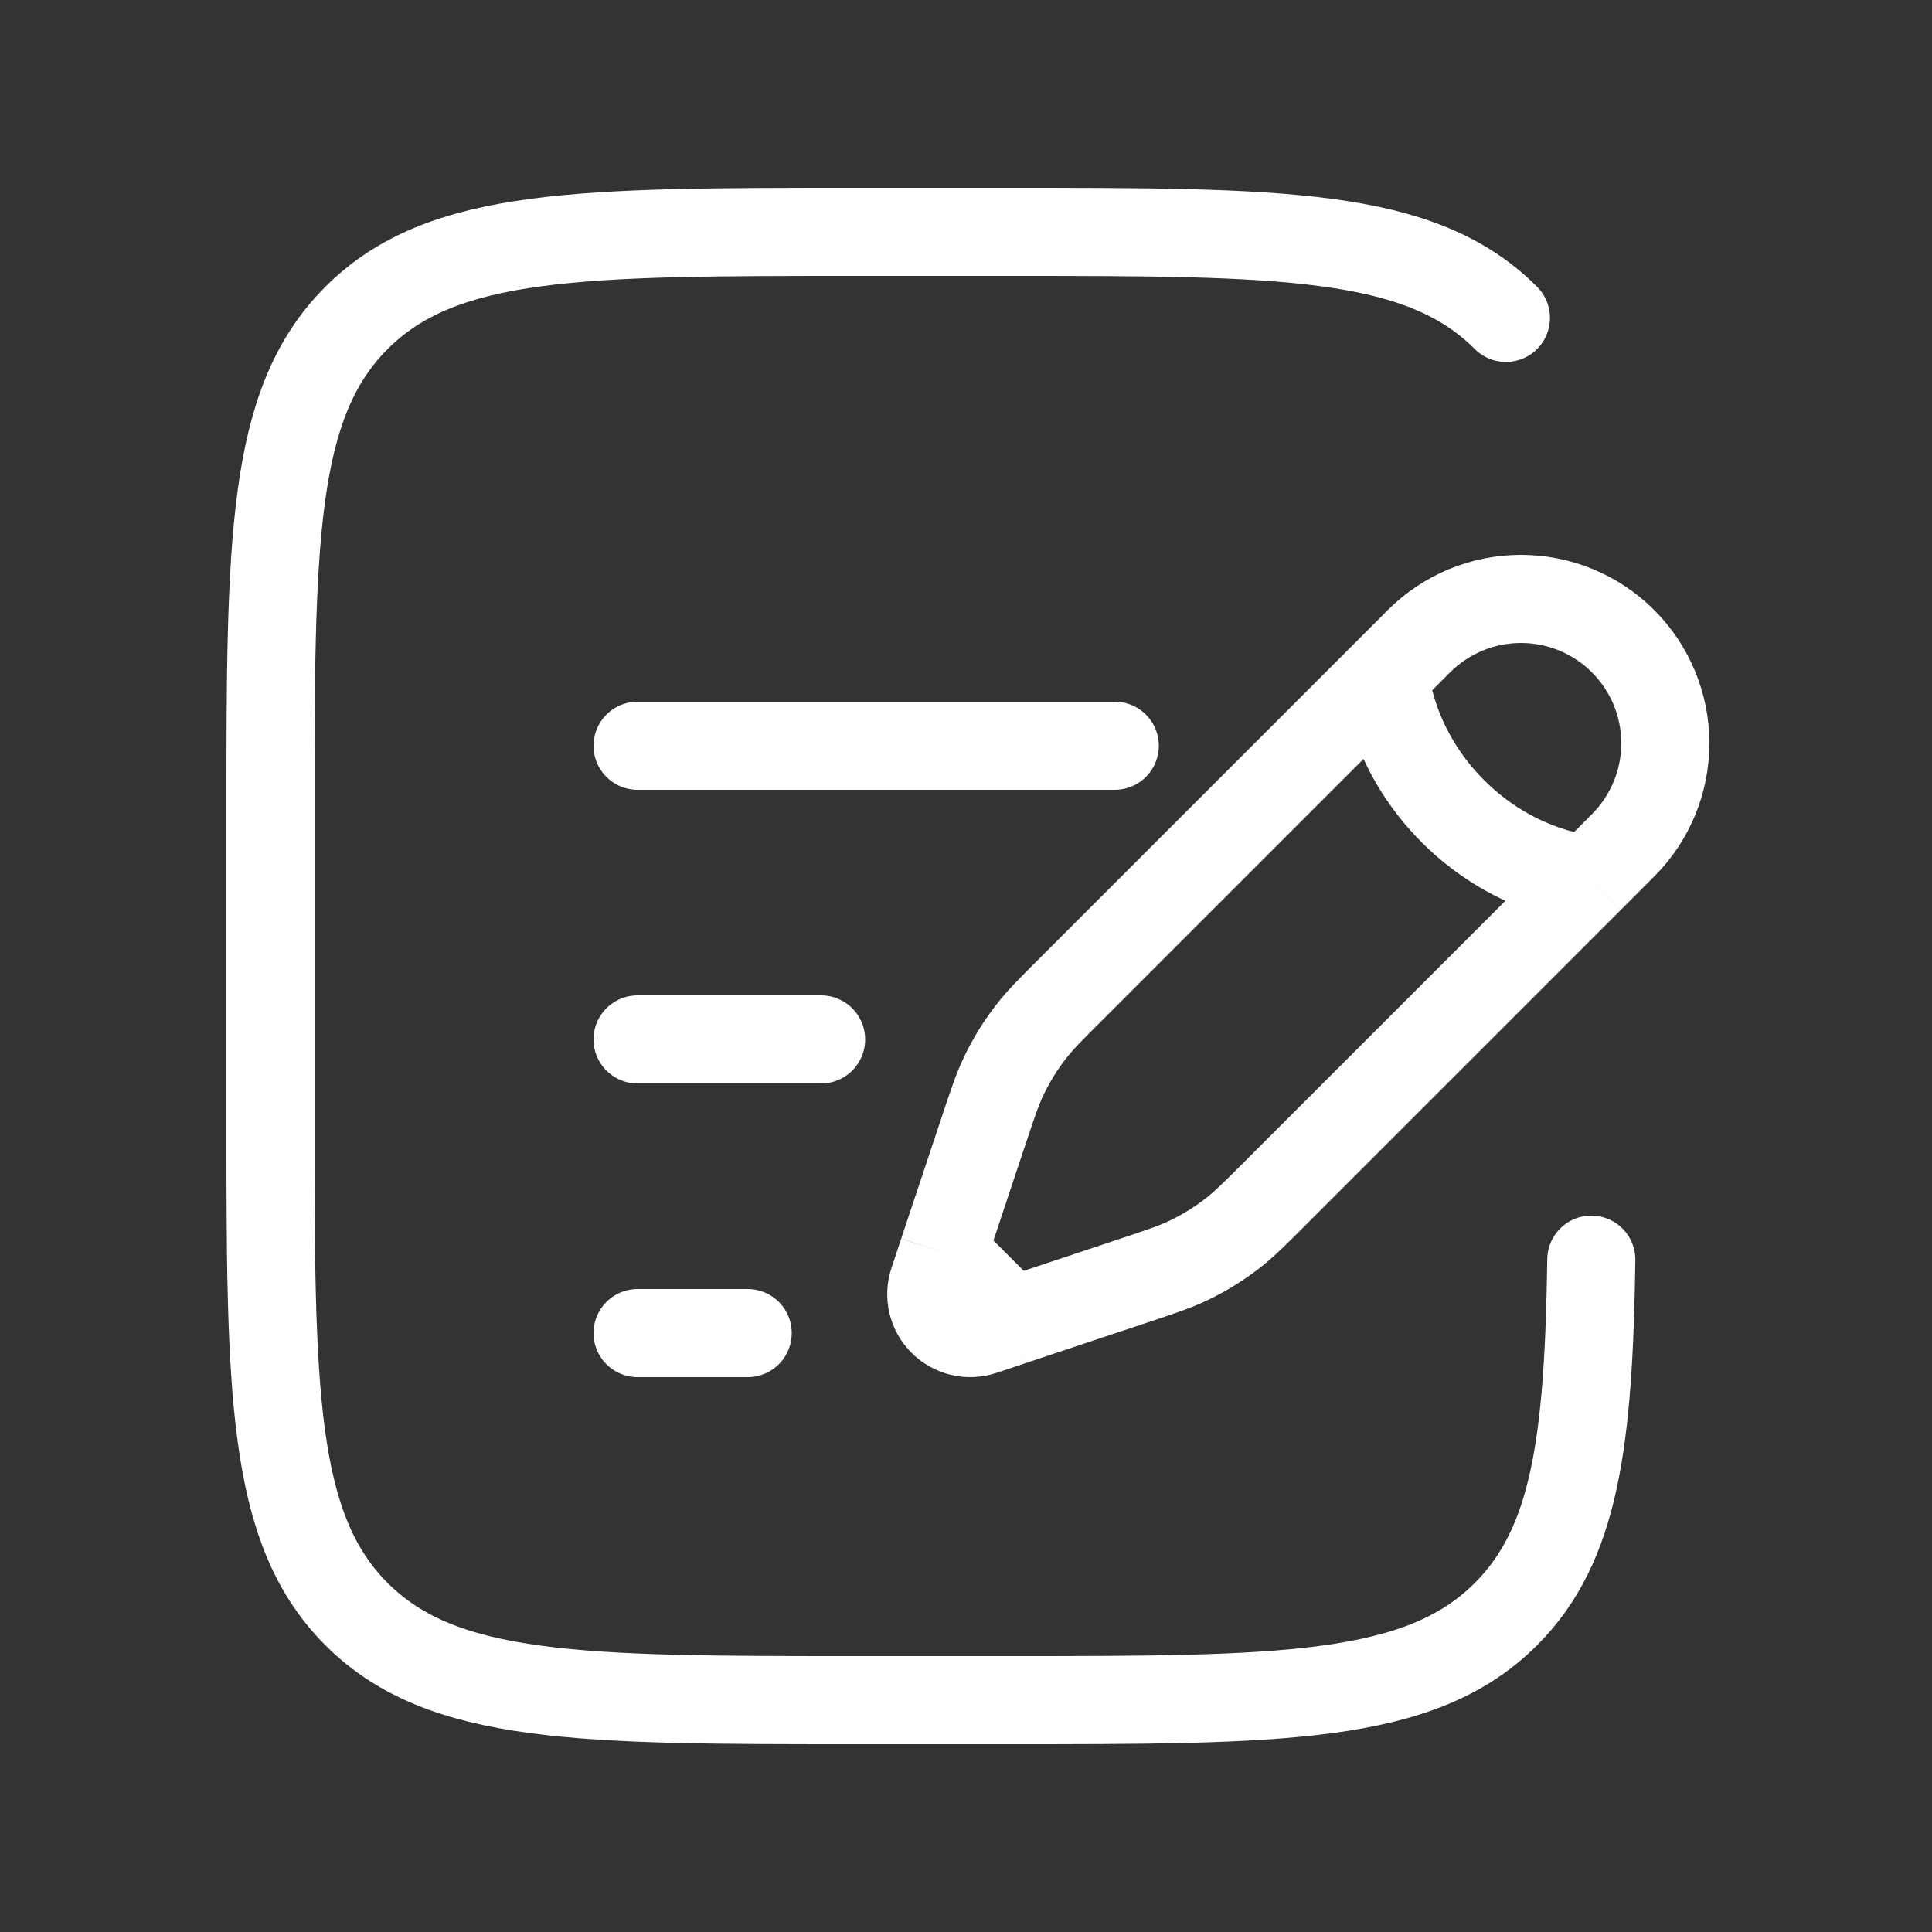
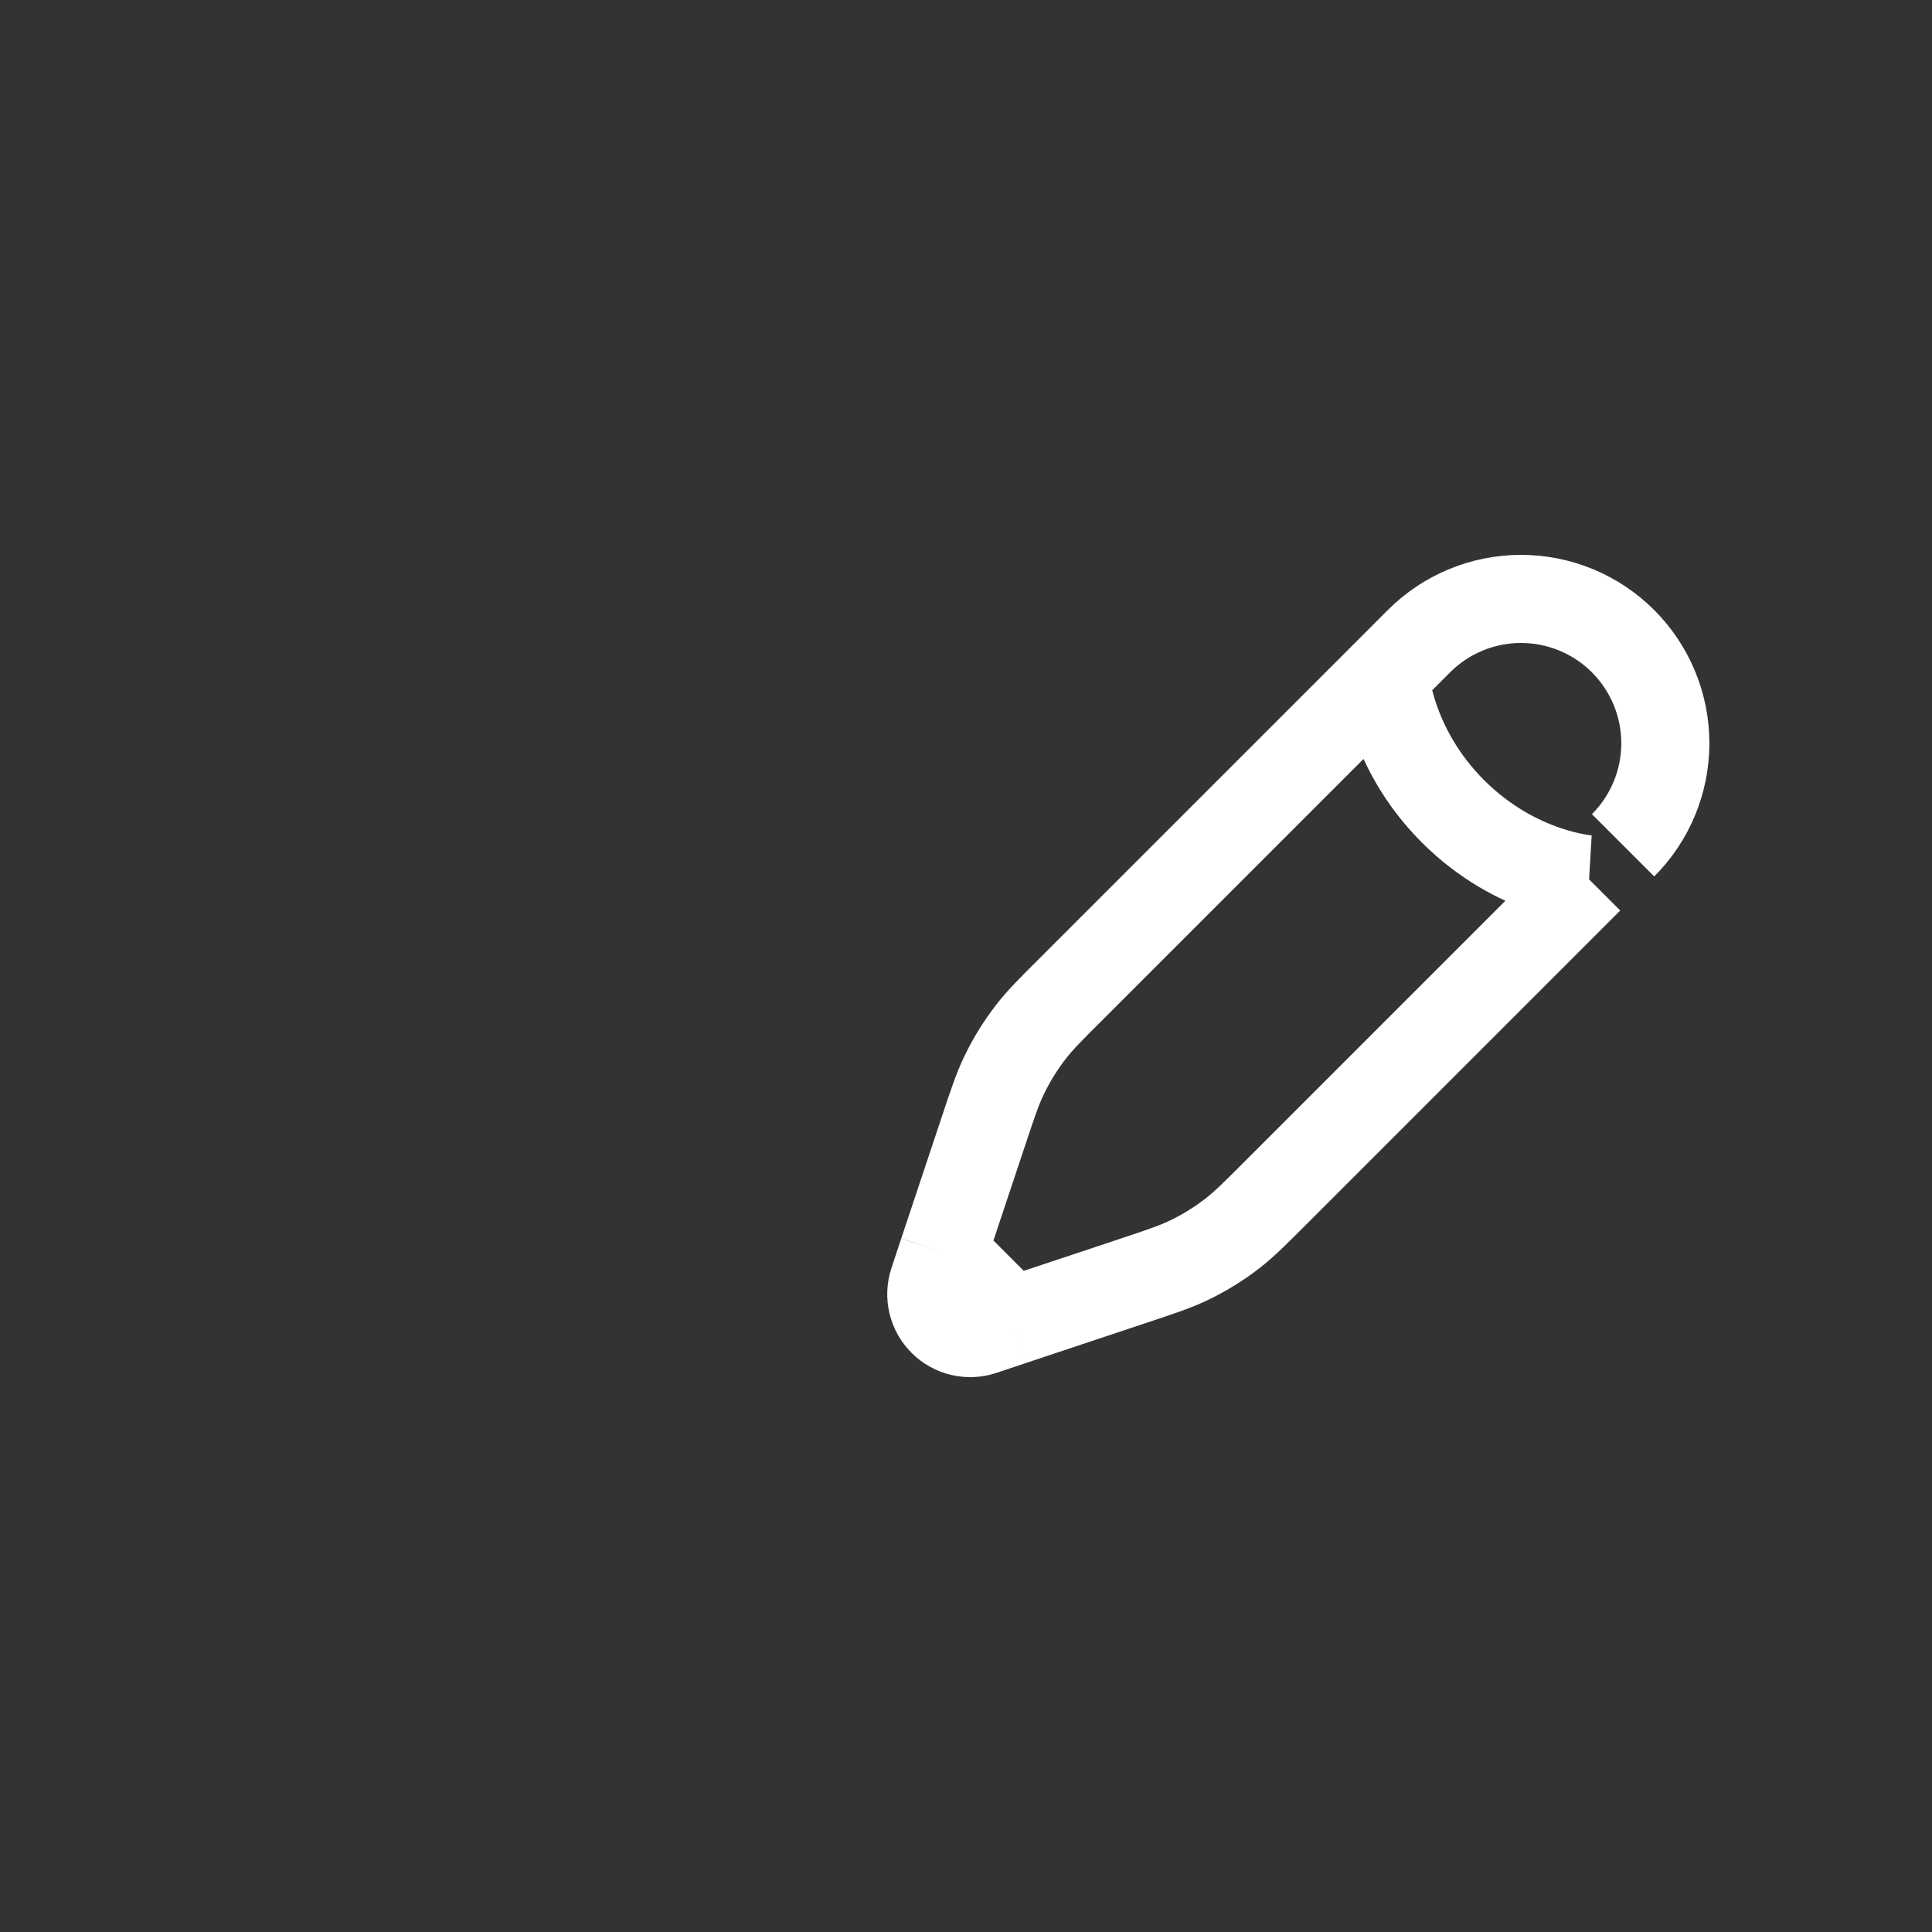
<svg xmlns="http://www.w3.org/2000/svg" width="100" height="100" viewBox="0 0 100 100" fill="none">
  <rect x="0" y="0" width="100" height="100" fill="#333333" stroke="none" />
-   <path d="M71.683 34.952L73.443 33.189C74.844 31.788 76.744 31 78.725 31C80.707 31 82.607 31.786 84.008 33.187C85.41 34.588 86.197 36.488 86.198 38.47C86.198 40.451 85.411 42.352 84.01 43.753L82.251 45.516M71.683 34.952C71.683 34.952 71.904 38.692 75.206 41.994C78.508 45.296 82.251 45.516 82.251 45.516M71.683 34.952L55.495 51.14C54.393 52.235 53.846 52.786 53.375 53.39C52.82 54.104 52.345 54.872 51.954 55.693C51.623 56.384 51.38 57.118 50.89 58.588L49.32 63.3L48.811 64.824M82.251 45.516L66.063 61.704C64.961 62.806 64.414 63.354 63.81 63.825C63.095 64.38 62.328 64.855 61.507 65.246C60.815 65.577 60.082 65.82 58.611 66.31L53.899 67.879L52.375 68.389M48.811 64.824L48.306 66.352C48.188 66.706 48.171 67.087 48.257 67.45C48.343 67.814 48.529 68.146 48.793 68.41C49.057 68.675 49.389 68.86 49.753 68.946C50.117 69.032 50.497 69.016 50.852 68.898L52.375 68.389M48.811 64.824L52.375 68.389" stroke="white" stroke-width="4.56" />
-   <path d="M33 53.8H42.5M33 38.6H57.7M33 69H38.7M77.946 16.454C73.497 12 66.33 12 52 12H44.4C30.07 12 22.903 12 18.454 16.454C14 20.903 14 28.07 14 42.4V57.6C14 71.93 14 79.097 18.454 83.546C22.903 88 30.07 88 44.4 88H52C66.33 88 73.497 88 77.946 83.546C81.534 79.963 82.229 74.624 82.366 65.2" stroke="white" stroke-width="4.56" stroke-linecap="round" />
+   <path d="M71.683 34.952L73.443 33.189C74.844 31.788 76.744 31 78.725 31C80.707 31 82.607 31.786 84.008 33.187C85.41 34.588 86.197 36.488 86.198 38.47C86.198 40.451 85.411 42.352 84.01 43.753M71.683 34.952C71.683 34.952 71.904 38.692 75.206 41.994C78.508 45.296 82.251 45.516 82.251 45.516M71.683 34.952L55.495 51.14C54.393 52.235 53.846 52.786 53.375 53.39C52.82 54.104 52.345 54.872 51.954 55.693C51.623 56.384 51.38 57.118 50.89 58.588L49.32 63.3L48.811 64.824M82.251 45.516L66.063 61.704C64.961 62.806 64.414 63.354 63.81 63.825C63.095 64.38 62.328 64.855 61.507 65.246C60.815 65.577 60.082 65.82 58.611 66.31L53.899 67.879L52.375 68.389M48.811 64.824L48.306 66.352C48.188 66.706 48.171 67.087 48.257 67.45C48.343 67.814 48.529 68.146 48.793 68.41C49.057 68.675 49.389 68.86 49.753 68.946C50.117 69.032 50.497 69.016 50.852 68.898L52.375 68.389M48.811 64.824L52.375 68.389" stroke="white" stroke-width="4.56" />
</svg>